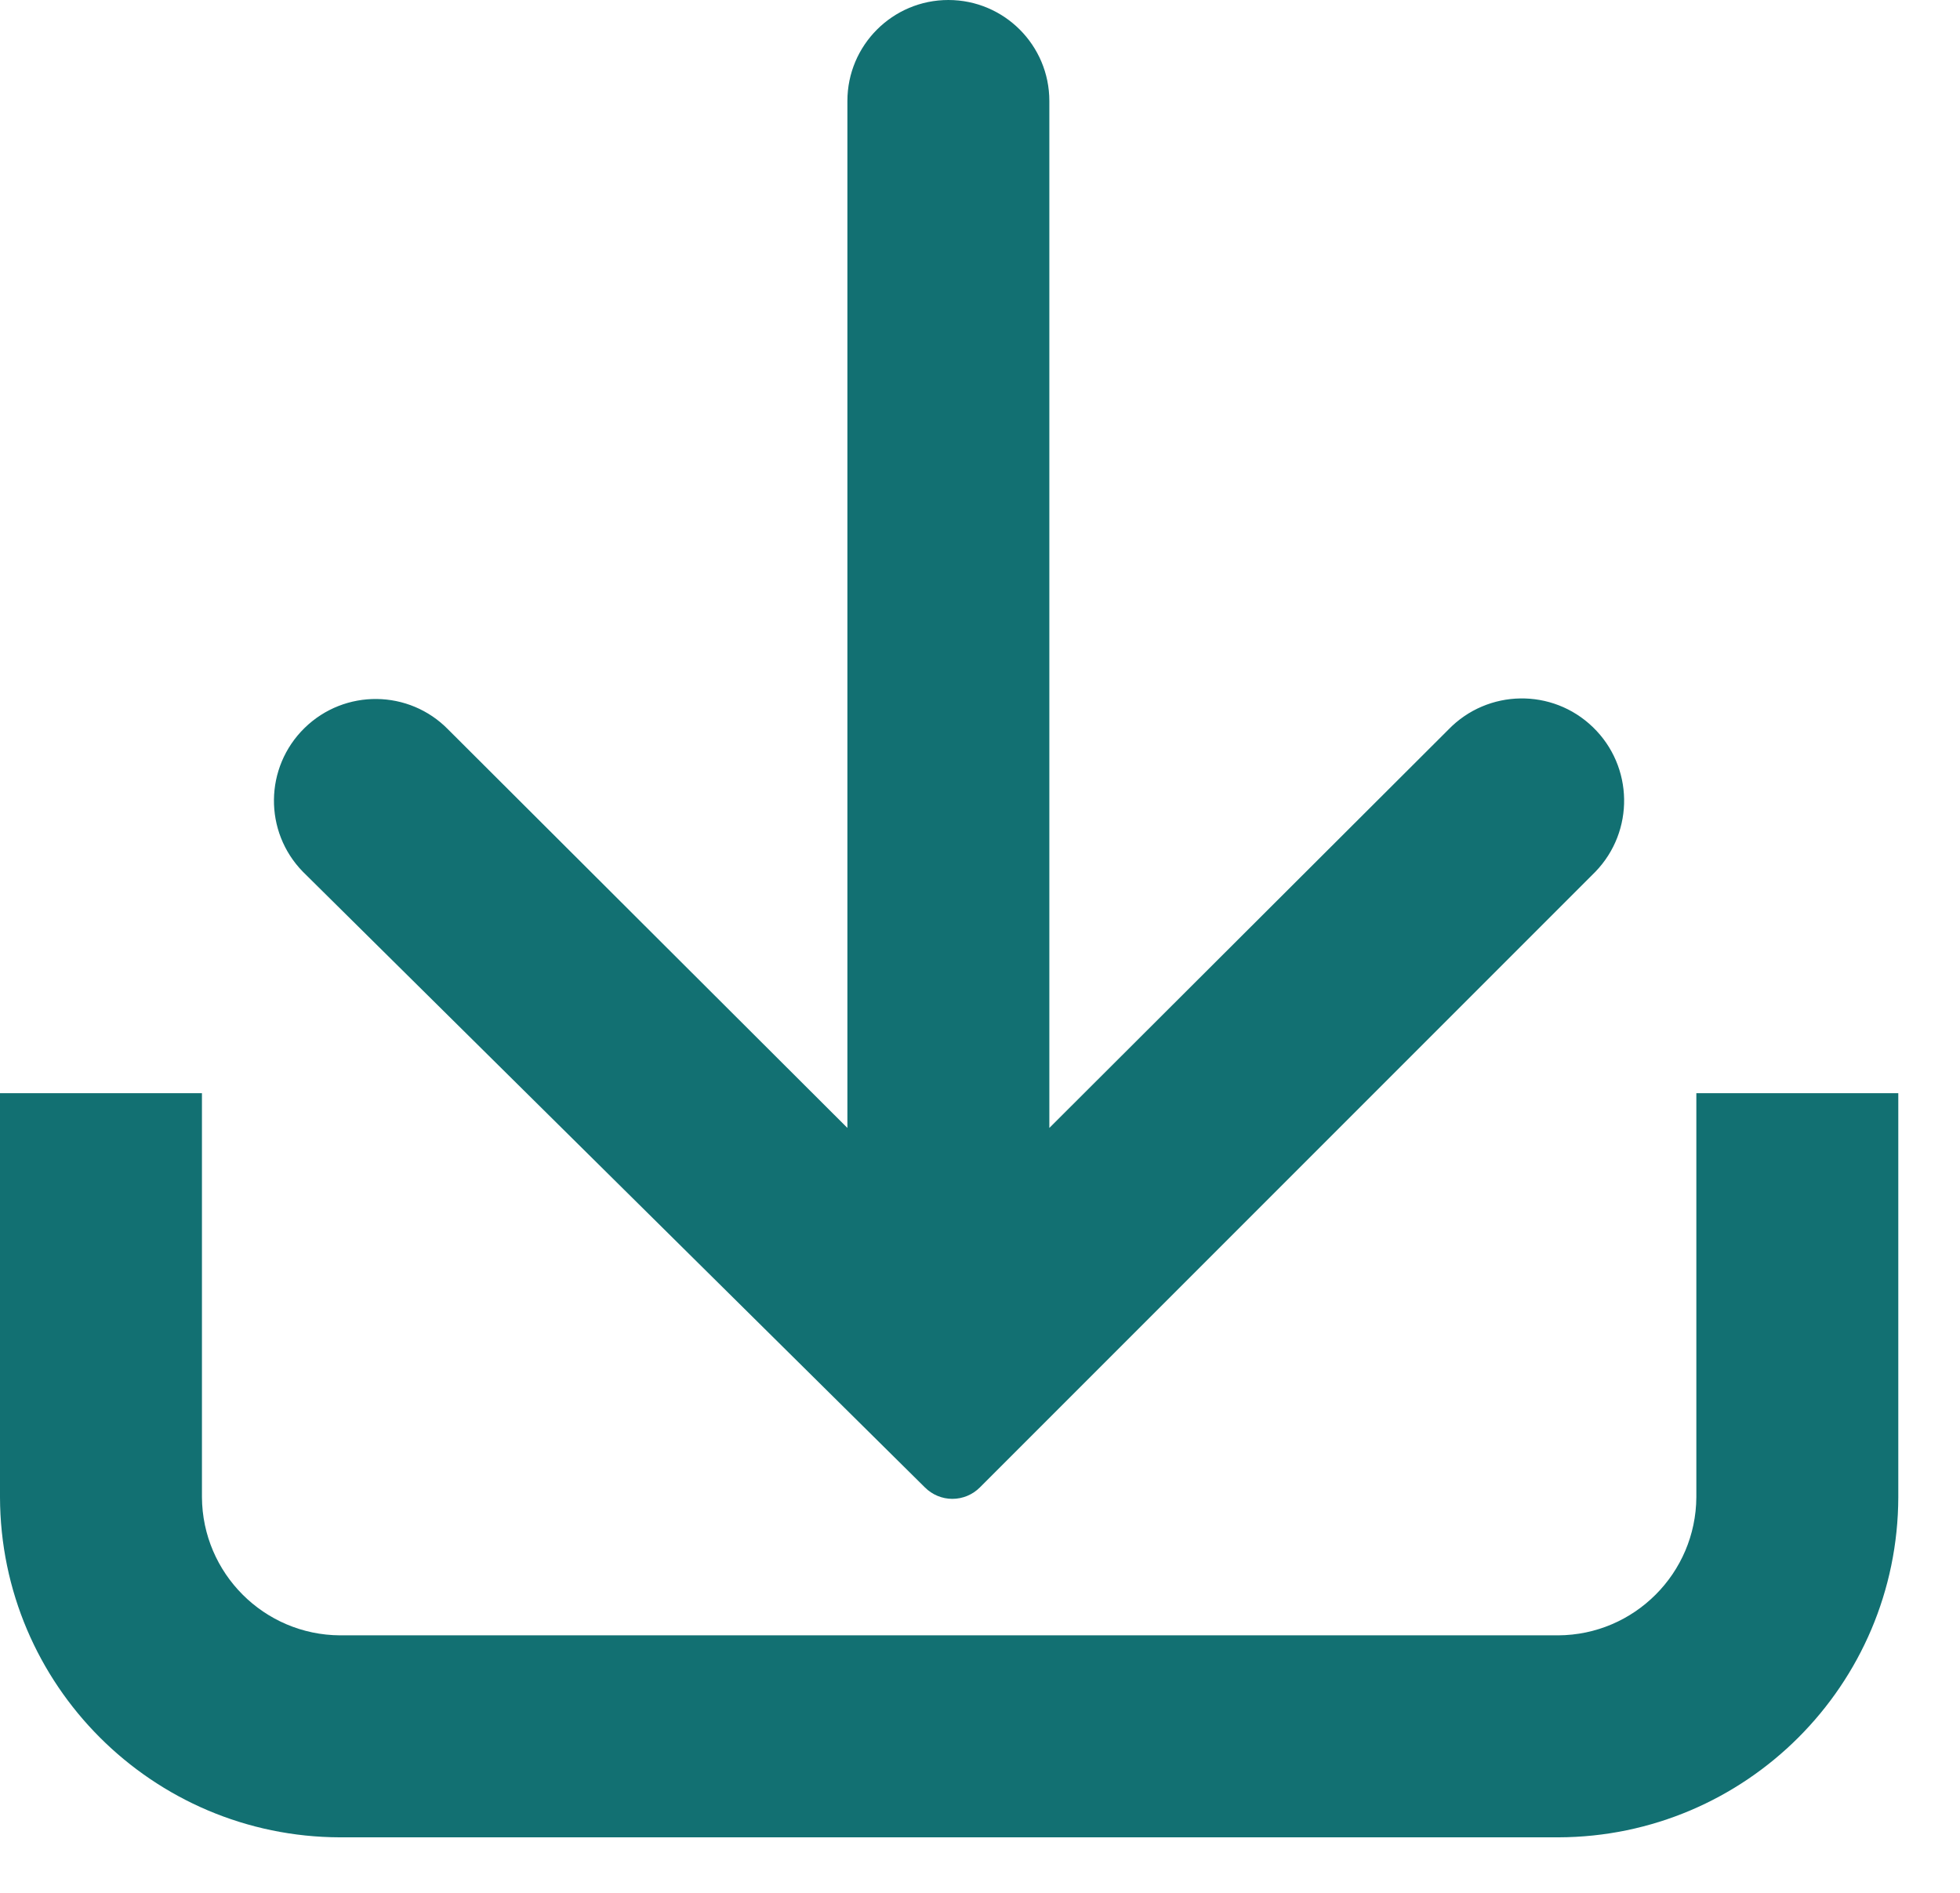
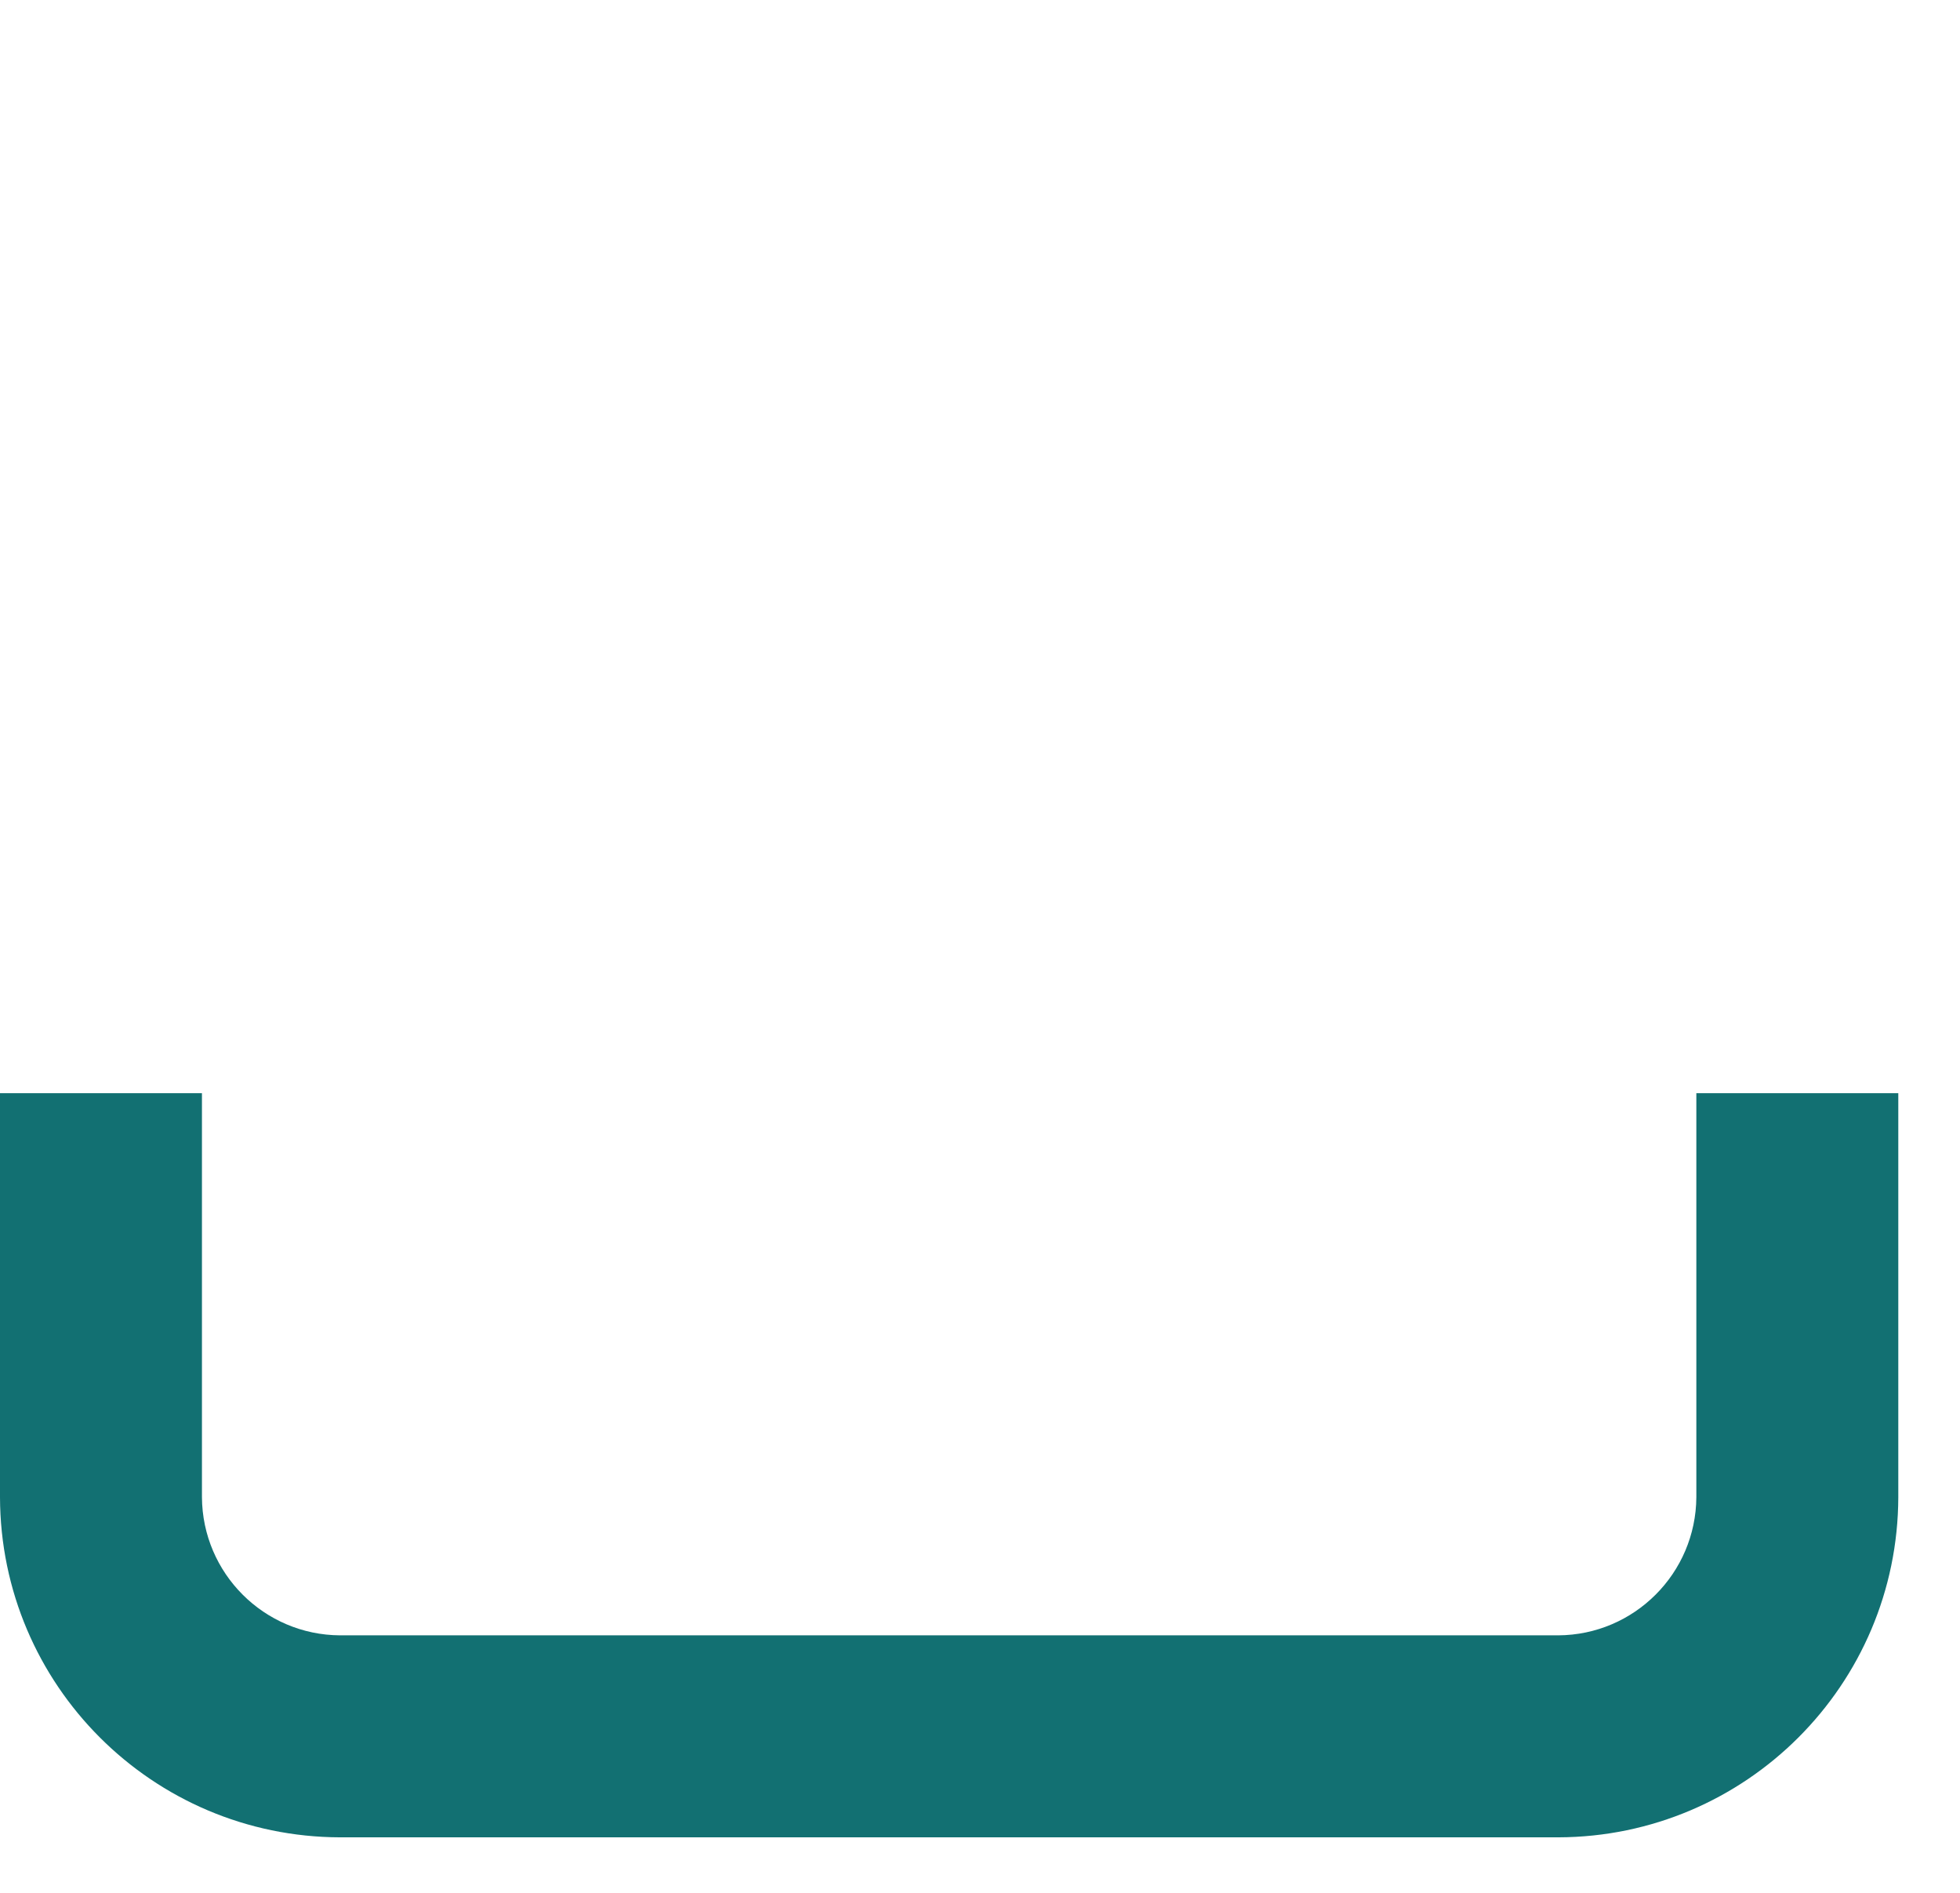
<svg xmlns="http://www.w3.org/2000/svg" width="29" height="28" viewBox="0 0 29 28" version="1.1" xml:space="preserve" style="fill-rule:evenodd;clip-rule:evenodd;stroke-linejoin:round;stroke-miterlimit:2;">
  <path d="M25.099,16.171L25.099,22.147C25.092,23.273 24.181,24.185 23.055,24.191L5.032,24.191C3.906,24.185 2.995,23.273 2.988,22.147L2.988,16.171L-0,16.171L-0,22.147C0.007,24.924 2.256,27.172 5.032,27.179L23.055,27.179C25.831,27.172 28.08,24.924 28.087,22.147L28.087,16.171L25.099,16.171Z" style="fill:#127072;fill-rule:nonzero;" />
-   <path d="M23.605,12.896L14.498,22.003C14.39,22.111 14.244,22.172 14.091,22.172C13.939,22.172 13.793,22.111 13.685,22.003L4.482,12.896C3.901,12.302 3.912,11.35 4.506,10.769C5.1,10.188 6.053,10.198 6.633,10.793L12.538,16.685L12.538,1.494C12.538,0.669 13.207,-0 14.032,-0C14.857,-0 15.526,0.669 15.526,1.494L15.526,16.685L21.43,10.793C22.011,10.192 22.969,10.176 23.569,10.757C24.17,11.338 24.186,12.295 23.605,12.896Z" style="fill:#127072;fill-rule:nonzero;" />
</svg>